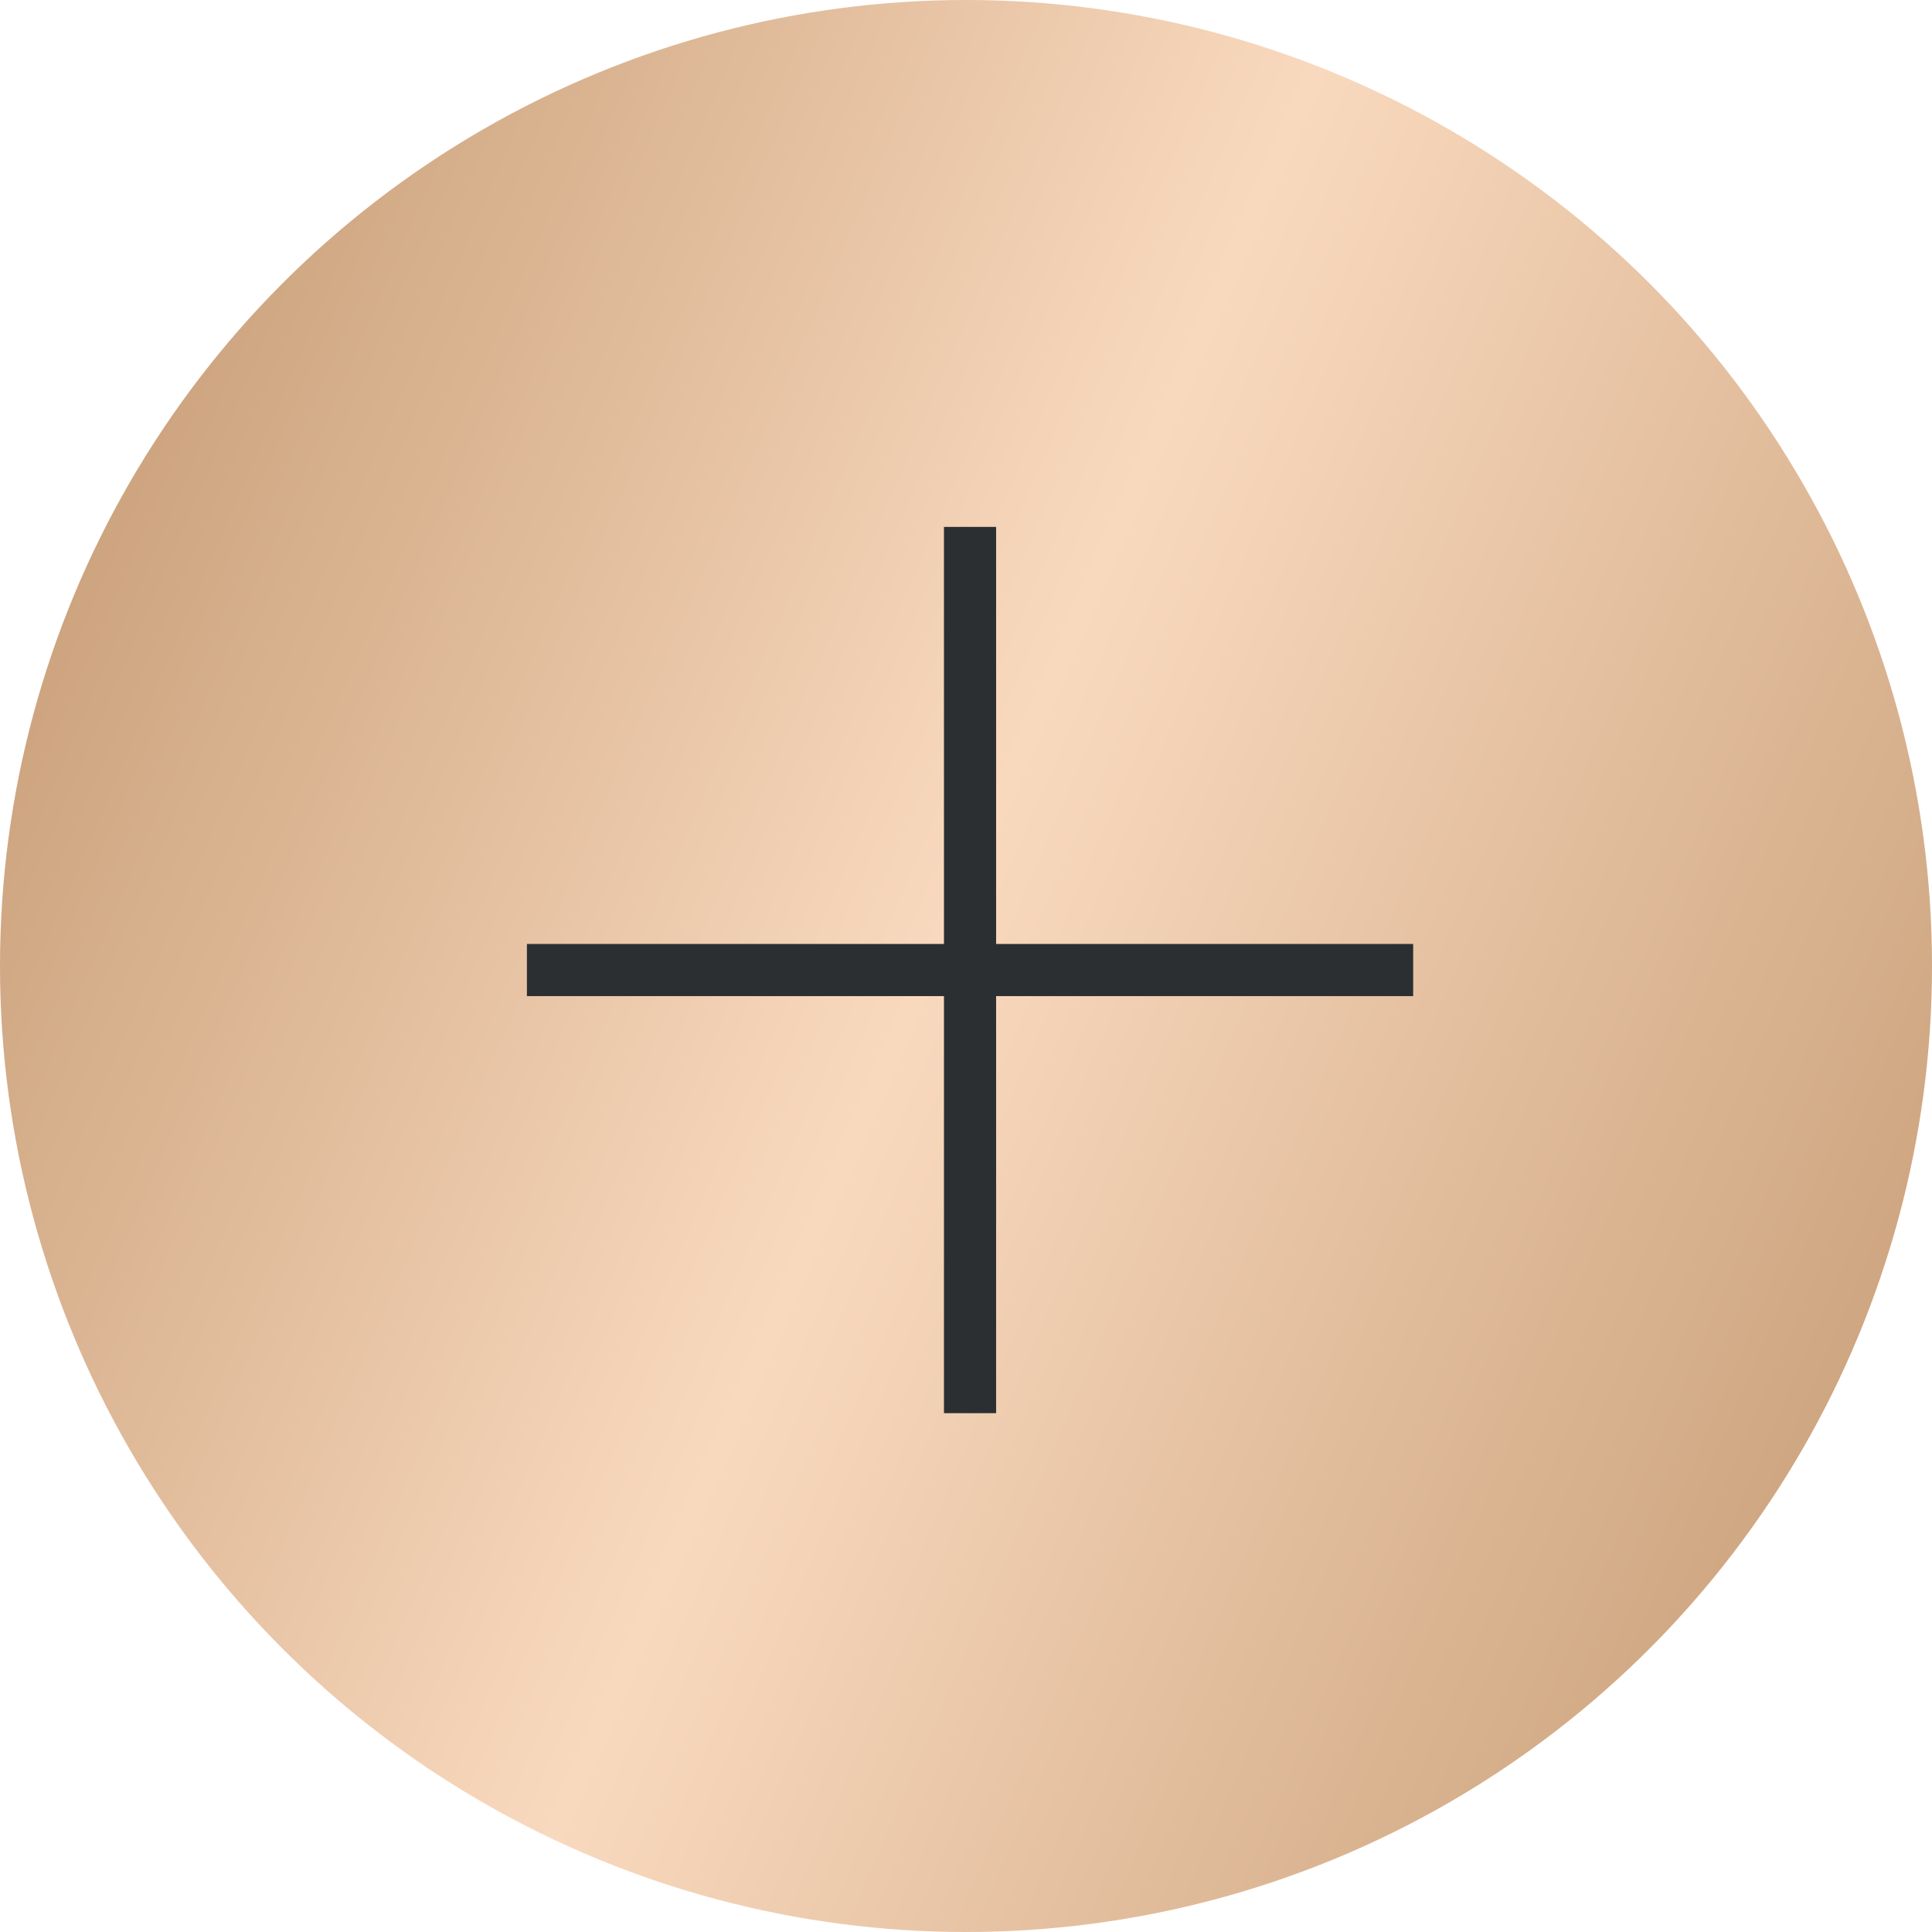
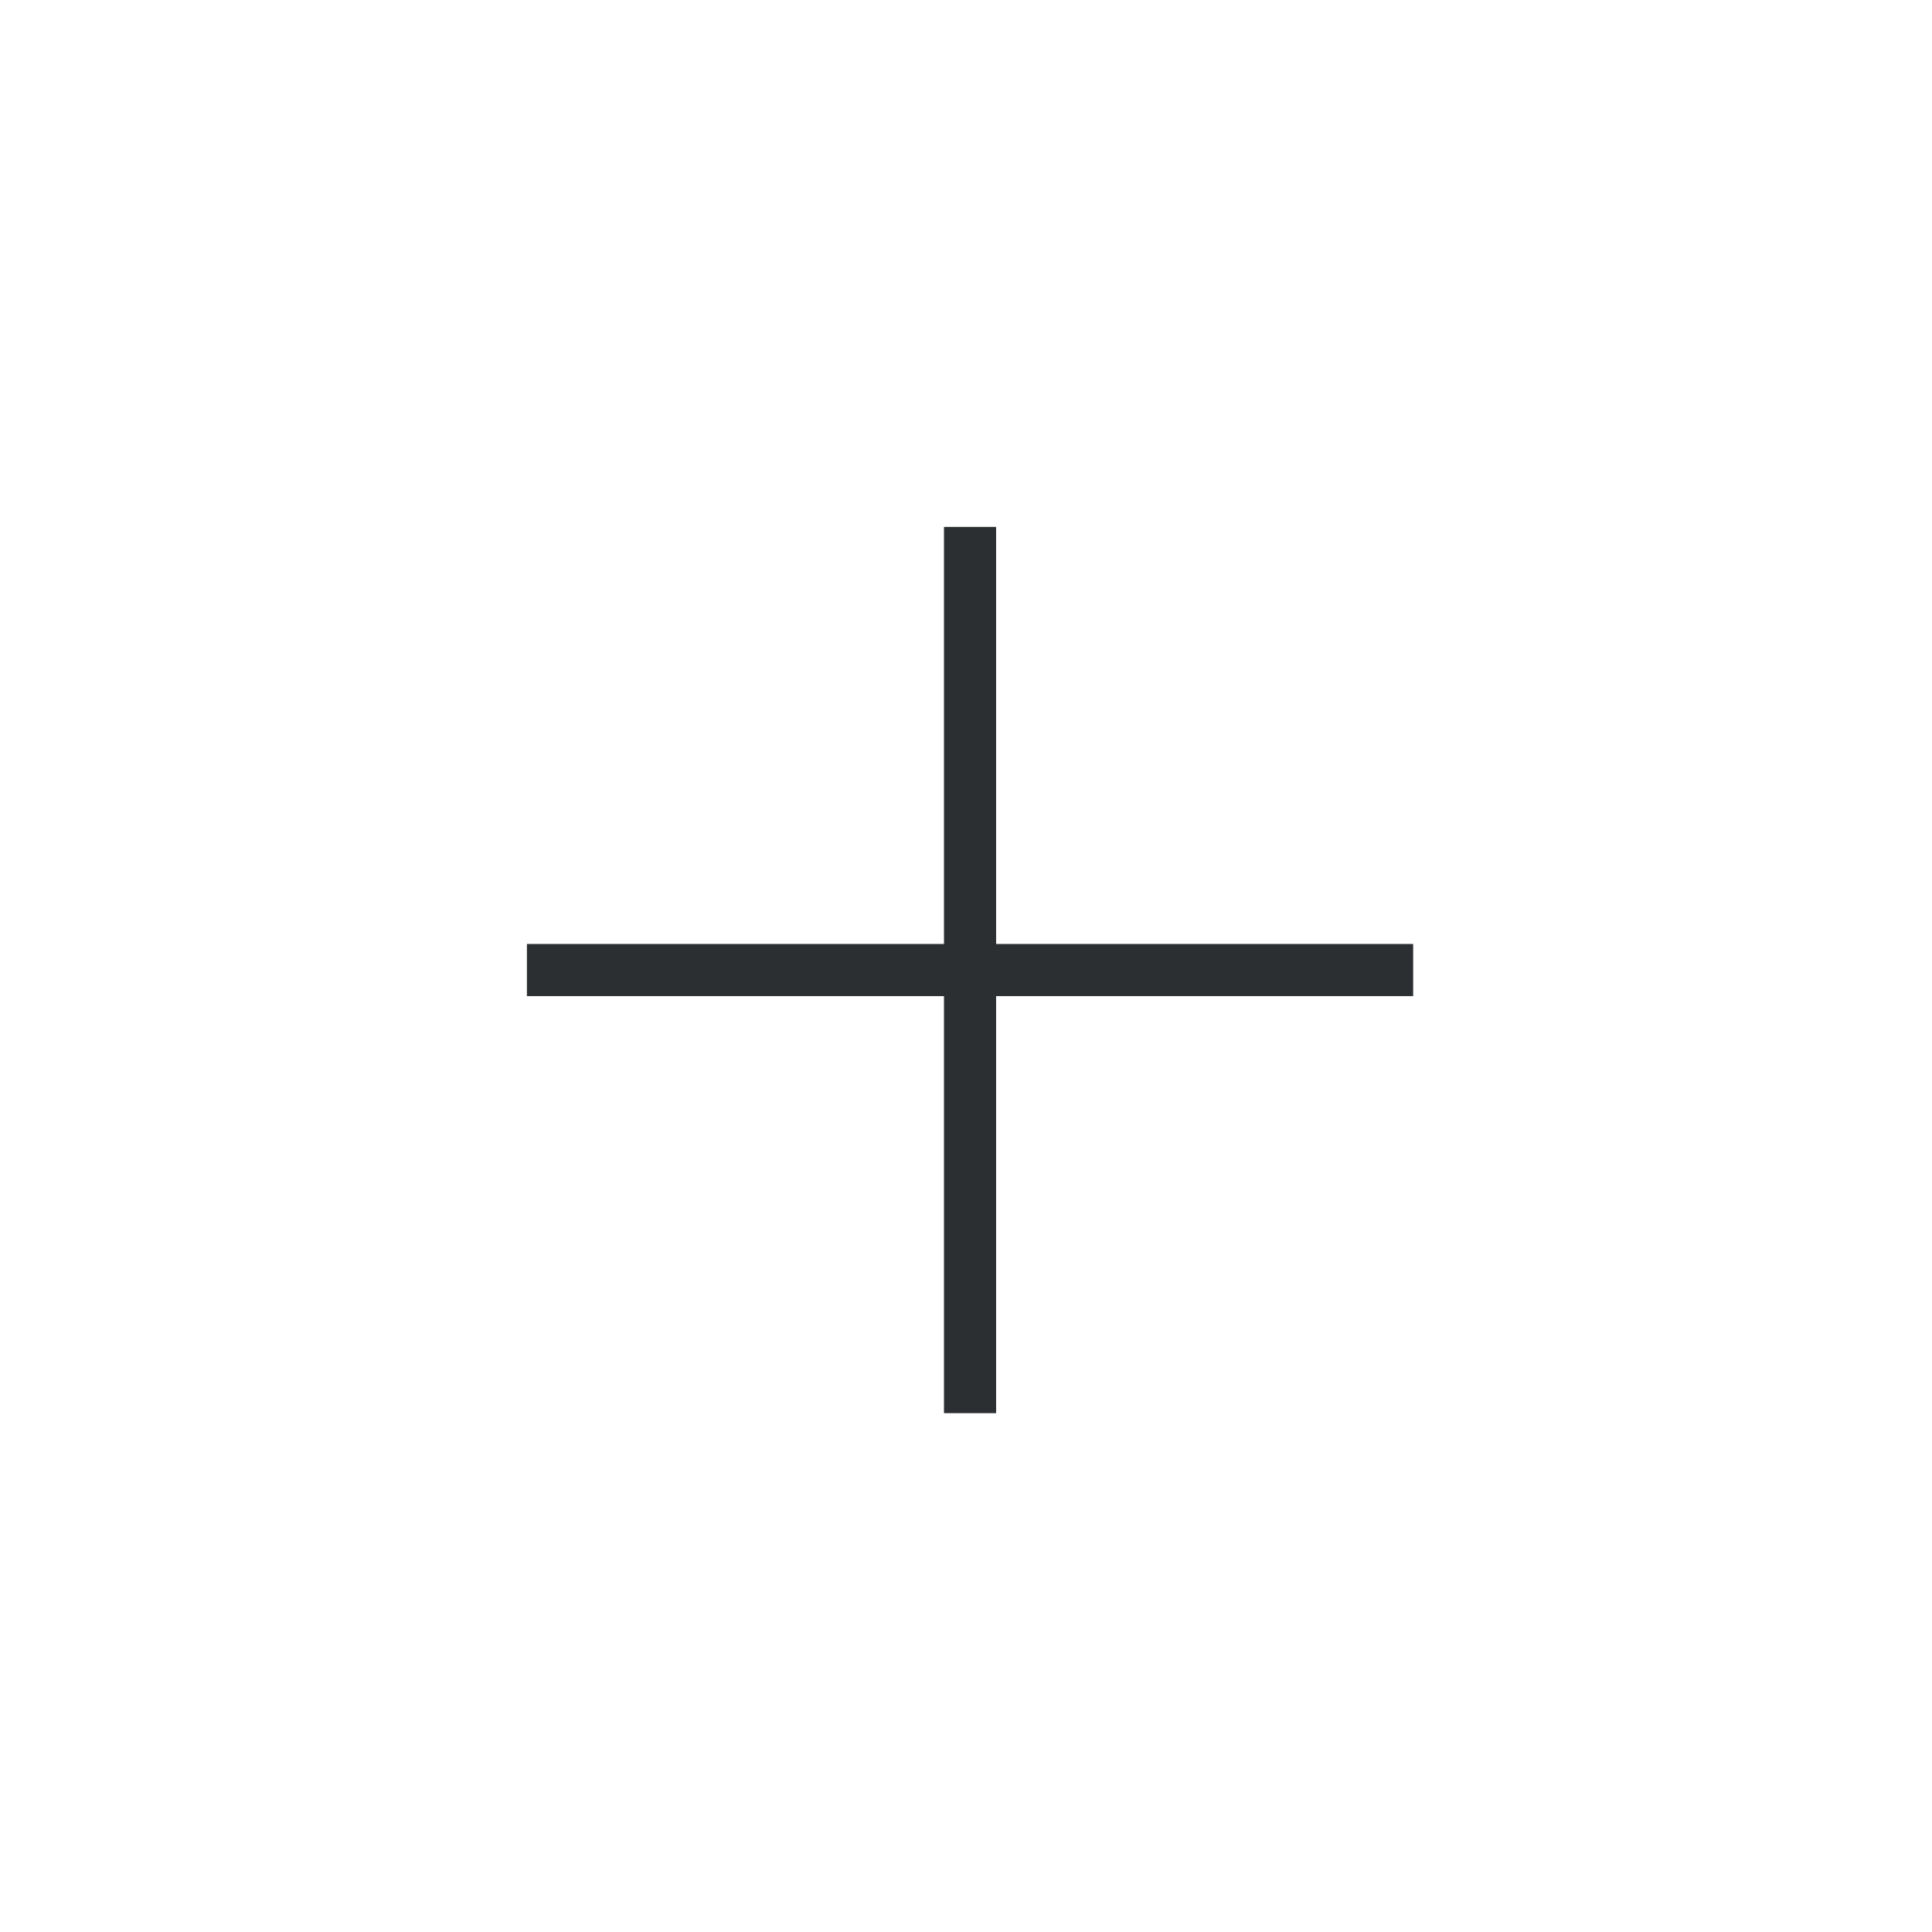
<svg xmlns="http://www.w3.org/2000/svg" width="77" height="77" viewBox="0 0 77 77" fill="none">
-   <circle cx="38.5" cy="38.5" r="38.5" fill="url(#paint0_linear_104_2)" />
  <path d="M38.661 21L38.661 56.322" stroke="#2C2F32" stroke-width="2.078" />
  <path d="M21 38.661L56.322 38.661" stroke="#2C2F32" stroke-width="2.078" />
  <defs>
    <linearGradient id="paint0_linear_104_2" x1="2.994" y1="-3.27668e-06" x2="93.393" y2="39.062" gradientUnits="userSpaceOnUse">
      <stop stop-color="#C2976F" />
      <stop offset="0.472" stop-color="#F9D9BE" />
      <stop offset="1" stop-color="#C2976F" />
    </linearGradient>
  </defs>
</svg>